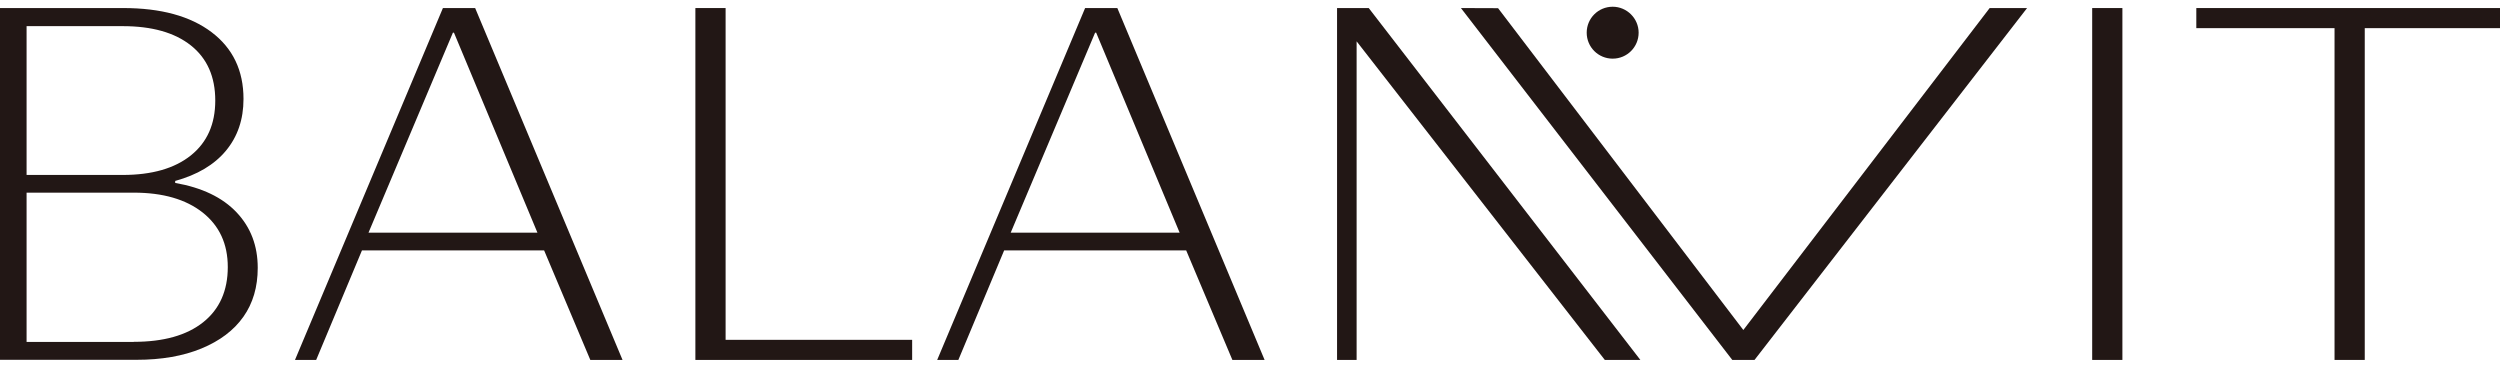
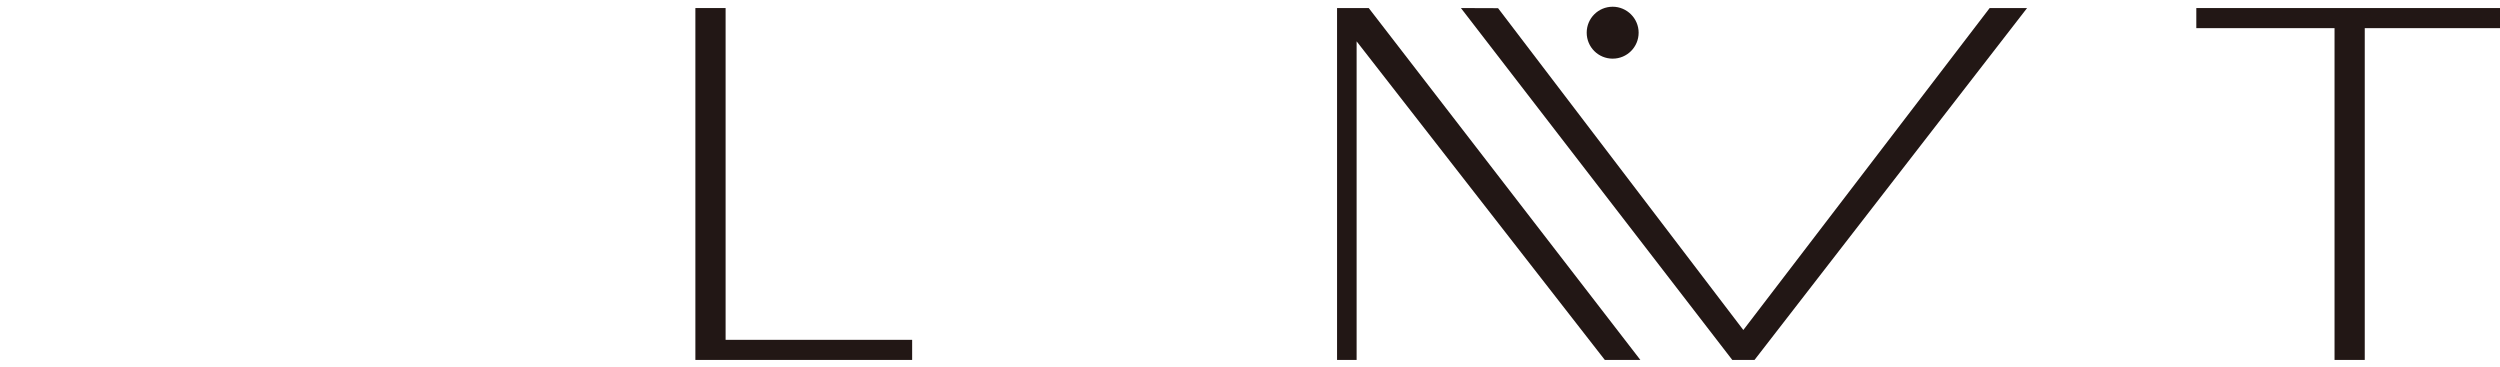
<svg xmlns="http://www.w3.org/2000/svg" width="150" height="22" viewBox="0 0 150 22" fill="none">
  <g clip-path="url(#clip0_31_7227)">
    <mask id="mask0_31_7227" style="mask-type:luminance" maskUnits="userSpaceOnUse" x="-5" y="-9" width="160" height="40">
-       <path d="M154.892 -8.963H-4.891V30.963H154.892V-8.963Z" fill="white" />
-     </mask>
+       </mask>
    <g mask="url(#mask0_31_7227)">
      <path d="M-0.178 0.483H7.395C9.648 0.483 11.414 0.963 12.692 1.929C13.97 2.895 14.61 4.228 14.61 5.937C14.61 7.167 14.258 8.197 13.555 9.044C12.852 9.89 11.837 10.489 10.511 10.856V10.976C12.117 11.255 13.347 11.846 14.194 12.741C15.041 13.635 15.464 14.745 15.464 16.07C15.464 17.22 15.177 18.195 14.602 19.009C14.027 19.823 13.188 20.454 12.085 20.91C10.983 21.365 9.68 21.588 8.194 21.588H-0.178V0.483ZM7.364 10.497C9.113 10.497 10.479 10.105 11.454 9.323C12.429 8.54 12.916 7.446 12.916 6.033C12.916 4.604 12.429 3.502 11.454 2.727C10.479 1.953 9.113 1.569 7.364 1.569H1.595V10.497H7.364ZM8.027 20.51C9.816 20.51 11.206 20.119 12.189 19.336C13.172 18.554 13.667 17.444 13.667 16.023C13.667 14.633 13.164 13.547 12.157 12.749C11.15 11.958 9.776 11.559 8.027 11.559H1.595V20.518H8.027V20.51Z" fill="#221715" />
    </g>
    <mask id="mask1_31_7227" style="mask-type:luminance" maskUnits="userSpaceOnUse" x="-5" y="-9" width="160" height="40">
-       <path d="M154.892 -8.963H-4.891V30.963H154.892V-8.963Z" fill="white" />
-     </mask>
+       </mask>
    <g mask="url(#mask1_31_7227)">
      <path d="M26.575 0.483H28.509L37.352 21.596H35.419L32.647 15.024H21.718L18.97 21.596H17.699L26.575 0.483ZM32.247 13.962L27.238 1.961H27.174L22.109 13.962H32.247Z" fill="#221715" />
    </g>
    <mask id="mask2_31_7227" style="mask-type:luminance" maskUnits="userSpaceOnUse" x="-5" y="-9" width="160" height="40">
      <path d="M154.892 -8.963H-4.891V30.963H154.892V-8.963Z" fill="white" />
    </mask>
    <g mask="url(#mask2_31_7227)">
      <path d="M41.723 0.483H43.536V20.39H54.729V21.596H41.723V0.483Z" fill="#221715" />
    </g>
    <mask id="mask3_31_7227" style="mask-type:luminance" maskUnits="userSpaceOnUse" x="-5" y="-9" width="160" height="40">
      <path d="M154.892 -8.963H-4.891V30.963H154.892V-8.963Z" fill="white" />
    </mask>
    <g mask="url(#mask3_31_7227)">
-       <path d="M65.107 0.483H67.04L75.876 21.596H73.943L71.171 15.024H60.249L57.501 21.596H56.231L65.107 0.483ZM70.779 13.962L65.77 1.961H65.706L60.641 13.962H70.779Z" fill="#221715" />
-     </g>
+       </g>
    <mask id="mask4_31_7227" style="mask-type:luminance" maskUnits="userSpaceOnUse" x="-5" y="-9" width="160" height="40">
      <path d="M154.892 -8.963H-4.891V30.963H154.892V-8.963Z" fill="white" />
    </mask>
    <g mask="url(#mask4_31_7227)">
      <path d="M98.422 21.596H96.289L81.397 2.48V21.596H80.223V0.483H82.124L98.422 21.596Z" fill="#221715" />
    </g>
    <mask id="mask5_31_7227" style="mask-type:luminance" maskUnits="userSpaceOnUse" x="-5" y="-9" width="160" height="40">
-       <path d="M154.892 -8.963H-4.891V30.963H154.892V-8.963Z" fill="white" />
-     </mask>
+       </mask>
    <g mask="url(#mask5_31_7227)">
      <path d="M127.344 0.483H125.531V21.596H127.344V0.483Z" fill="#221715" />
    </g>
    <mask id="mask6_31_7227" style="mask-type:luminance" maskUnits="userSpaceOnUse" x="-5" y="-9" width="160" height="40">
      <path d="M154.892 -8.963H-4.891V30.963H154.892V-8.963Z" fill="white" />
    </mask>
    <g mask="url(#mask6_31_7227)">
      <path d="M140.072 1.689H131.779V0.483H150.178V1.689H141.885V21.596H140.072V1.689Z" fill="#221715" />
    </g>
    <mask id="mask7_31_7227" style="mask-type:luminance" maskUnits="userSpaceOnUse" x="-5" y="-9" width="160" height="40">
      <path d="M154.892 -8.963H-4.891V30.963H154.892V-8.963Z" fill="white" />
    </mask>
    <g mask="url(#mask7_31_7227)">
      <path d="M119.38 0.483L104.6 19.8L89.884 0.491L87.655 0.483L103.937 21.596H105.271L121.625 0.483H119.38Z" fill="#221715" />
      <path d="M98.318 1.961C98.318 2.824 97.623 3.519 96.76 3.519C95.897 3.519 95.202 2.824 95.202 1.961C95.202 1.099 95.897 0.404 96.76 0.404C97.615 0.404 98.318 1.107 98.318 1.961Z" fill="#221715" />
    </g>
  </g>
  <defs>
    <clipPath id="clip0_31_7227">
      <rect width="150" height="22" fill="white" />
    </clipPath>
  </defs>
</svg>